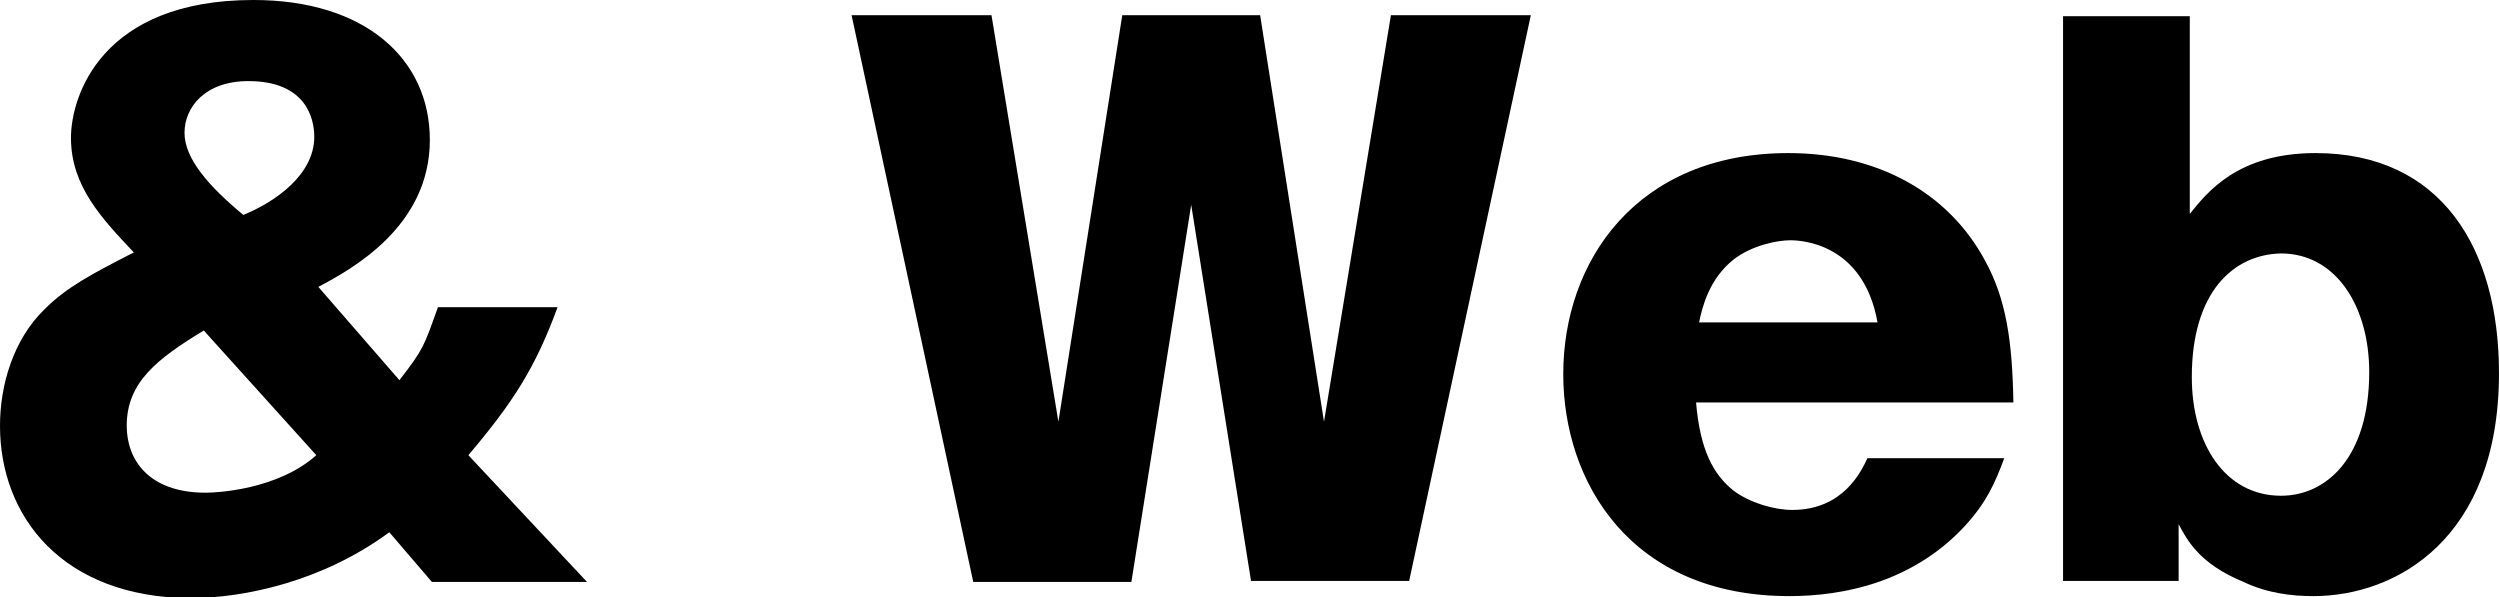
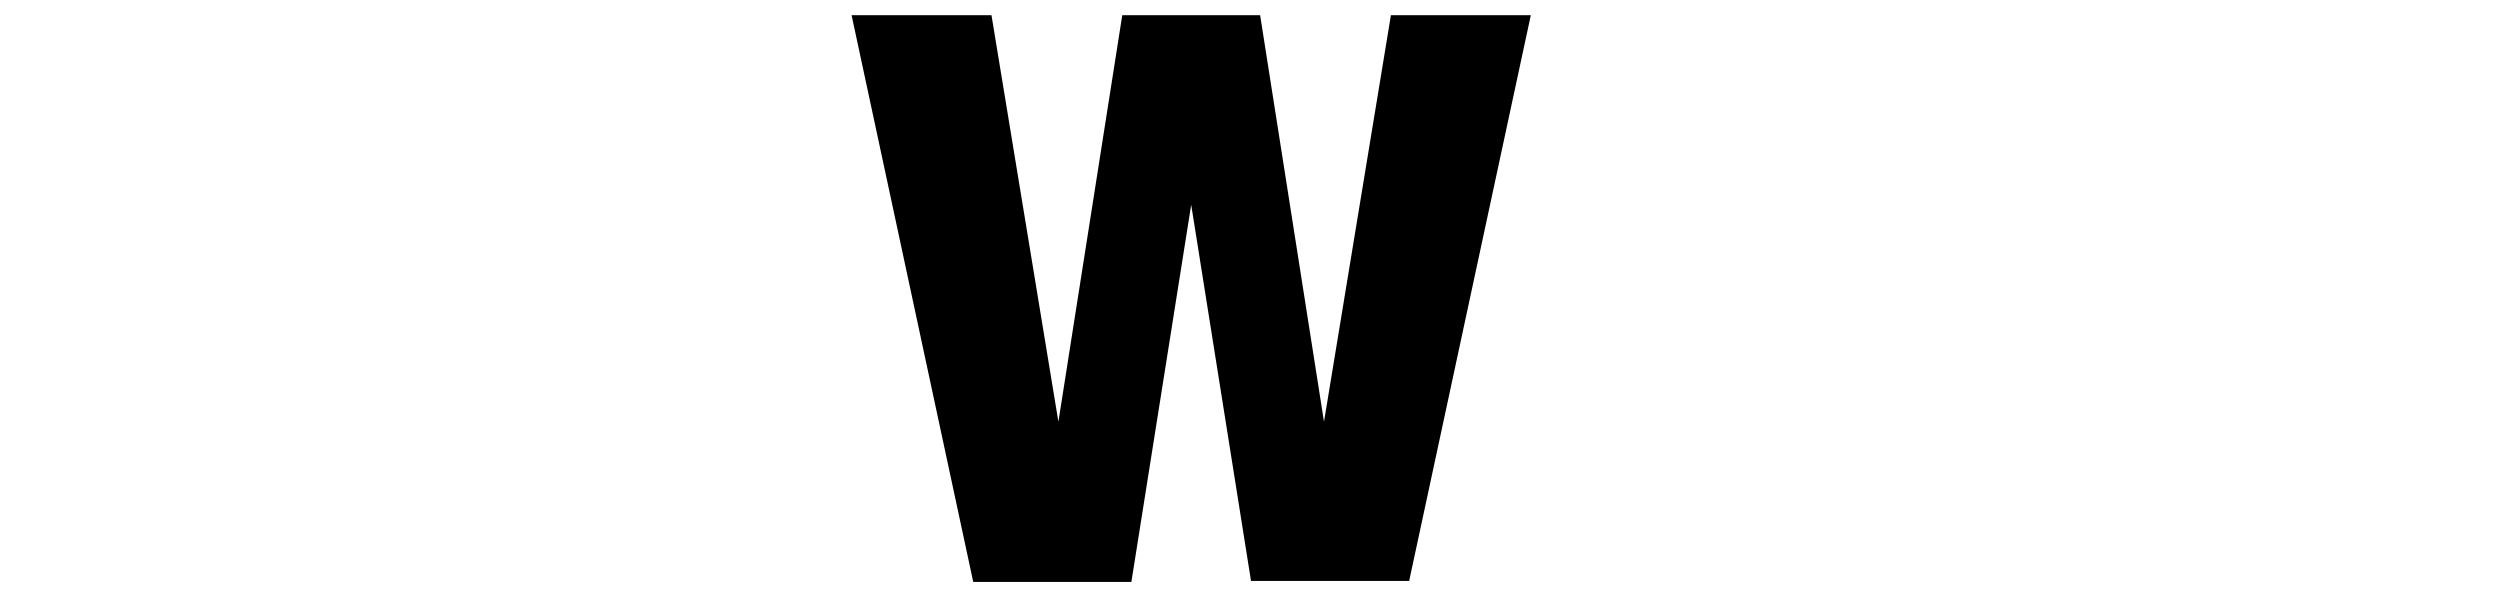
<svg xmlns="http://www.w3.org/2000/svg" version="1.1" id="レイヤー_1" x="0px" y="0px" viewBox="0 0 246.6 58.9" style="enable-background:new 0 0 246.6 58.9;" xml:space="preserve">
  <g>
-     <path d="M57.9,57.4H42.6l-4.2-4.9c-6.5,4.8-14.2,6.5-19.7,6.5C6.2,58.9,0,51,0,42c0-4,1.3-8.5,4.4-11.5c2.2-2.2,4.7-3.5,8.8-5.6   c-3.1-3.3-6.2-6.5-6.2-11.3c0-4.1,3-13.6,18-13.6c11,0,17.4,5.8,17.4,13.8c0,8.5-7.6,12.7-11,14.5l8,9.2c2.4-3.1,2.4-3.3,3.8-7.2   H55c-2.2,6-4.4,9.4-8.8,14.6L57.9,57.4z M20.1,32.6c-4.6,2.8-7.6,5.1-7.6,9.4c0,3.3,2.1,6.6,7.8,6.6c1.1,0,7.1-0.3,10.9-3.7   L20.1,32.6z M31,13.5c0-1.8-0.8-5.5-6.5-5.5c-4.3,0-6.3,2.6-6.3,5.1c0,2.5,2.3,5.2,5.8,8.1C27.2,19.9,31,17.2,31,13.5z" />
    <path d="M117.5,20.2l-5.9,37.2H96L84,1.5h13.8l6.6,40.1l6.3-40.1h13.6l6.3,40.1l6.6-40.1H151l-12,55.8h-15.6L117.5,20.2z" />
-     <path d="M197.7,45.2c-0.9,2.4-1.7,4.3-3.9,6.7c-5.2,5.6-12.1,6.9-17.3,6.9c-15.7,0-22.3-11.3-22.3-21.9c0-11.1,7.2-21.8,22.2-21.8   c8.8,0,15.8,3.9,19.4,10.6c2.1,3.8,2.7,8,2.8,14h-31.3c0.4,4.7,1.7,7.1,3.7,8.7c1.6,1.2,4,1.9,5.8,1.9c5,0,6.8-3.8,7.4-5.1H197.7z    M185.2,31.8c-1.4-7.8-7.5-8.1-8.6-8.1c-1.3,0-3.8,0.5-5.6,1.9c-2.4,1.9-3.1,4.7-3.4,6.2H185.2z" />
-     <path d="M216,21.1c1.7-2.1,4.7-6,12.4-6c12.4,0,18.1,9.4,18.1,21.7c0,16.4-10.2,22-18.3,22c-2.2,0-4.6-0.3-6.9-1.4   c-4.4-1.8-5.6-4.2-6.4-5.7v5.6h-11.4V1.6H216V21.1z M216.2,37.2c0,6.6,3.3,11.7,8.8,11.7c4.5,0,8.7-3.8,8.7-12.2   c0-6.5-3.3-11.7-8.7-11.7C220.3,25.1,216.2,28.8,216.2,37.2z" />
  </g>
</svg>